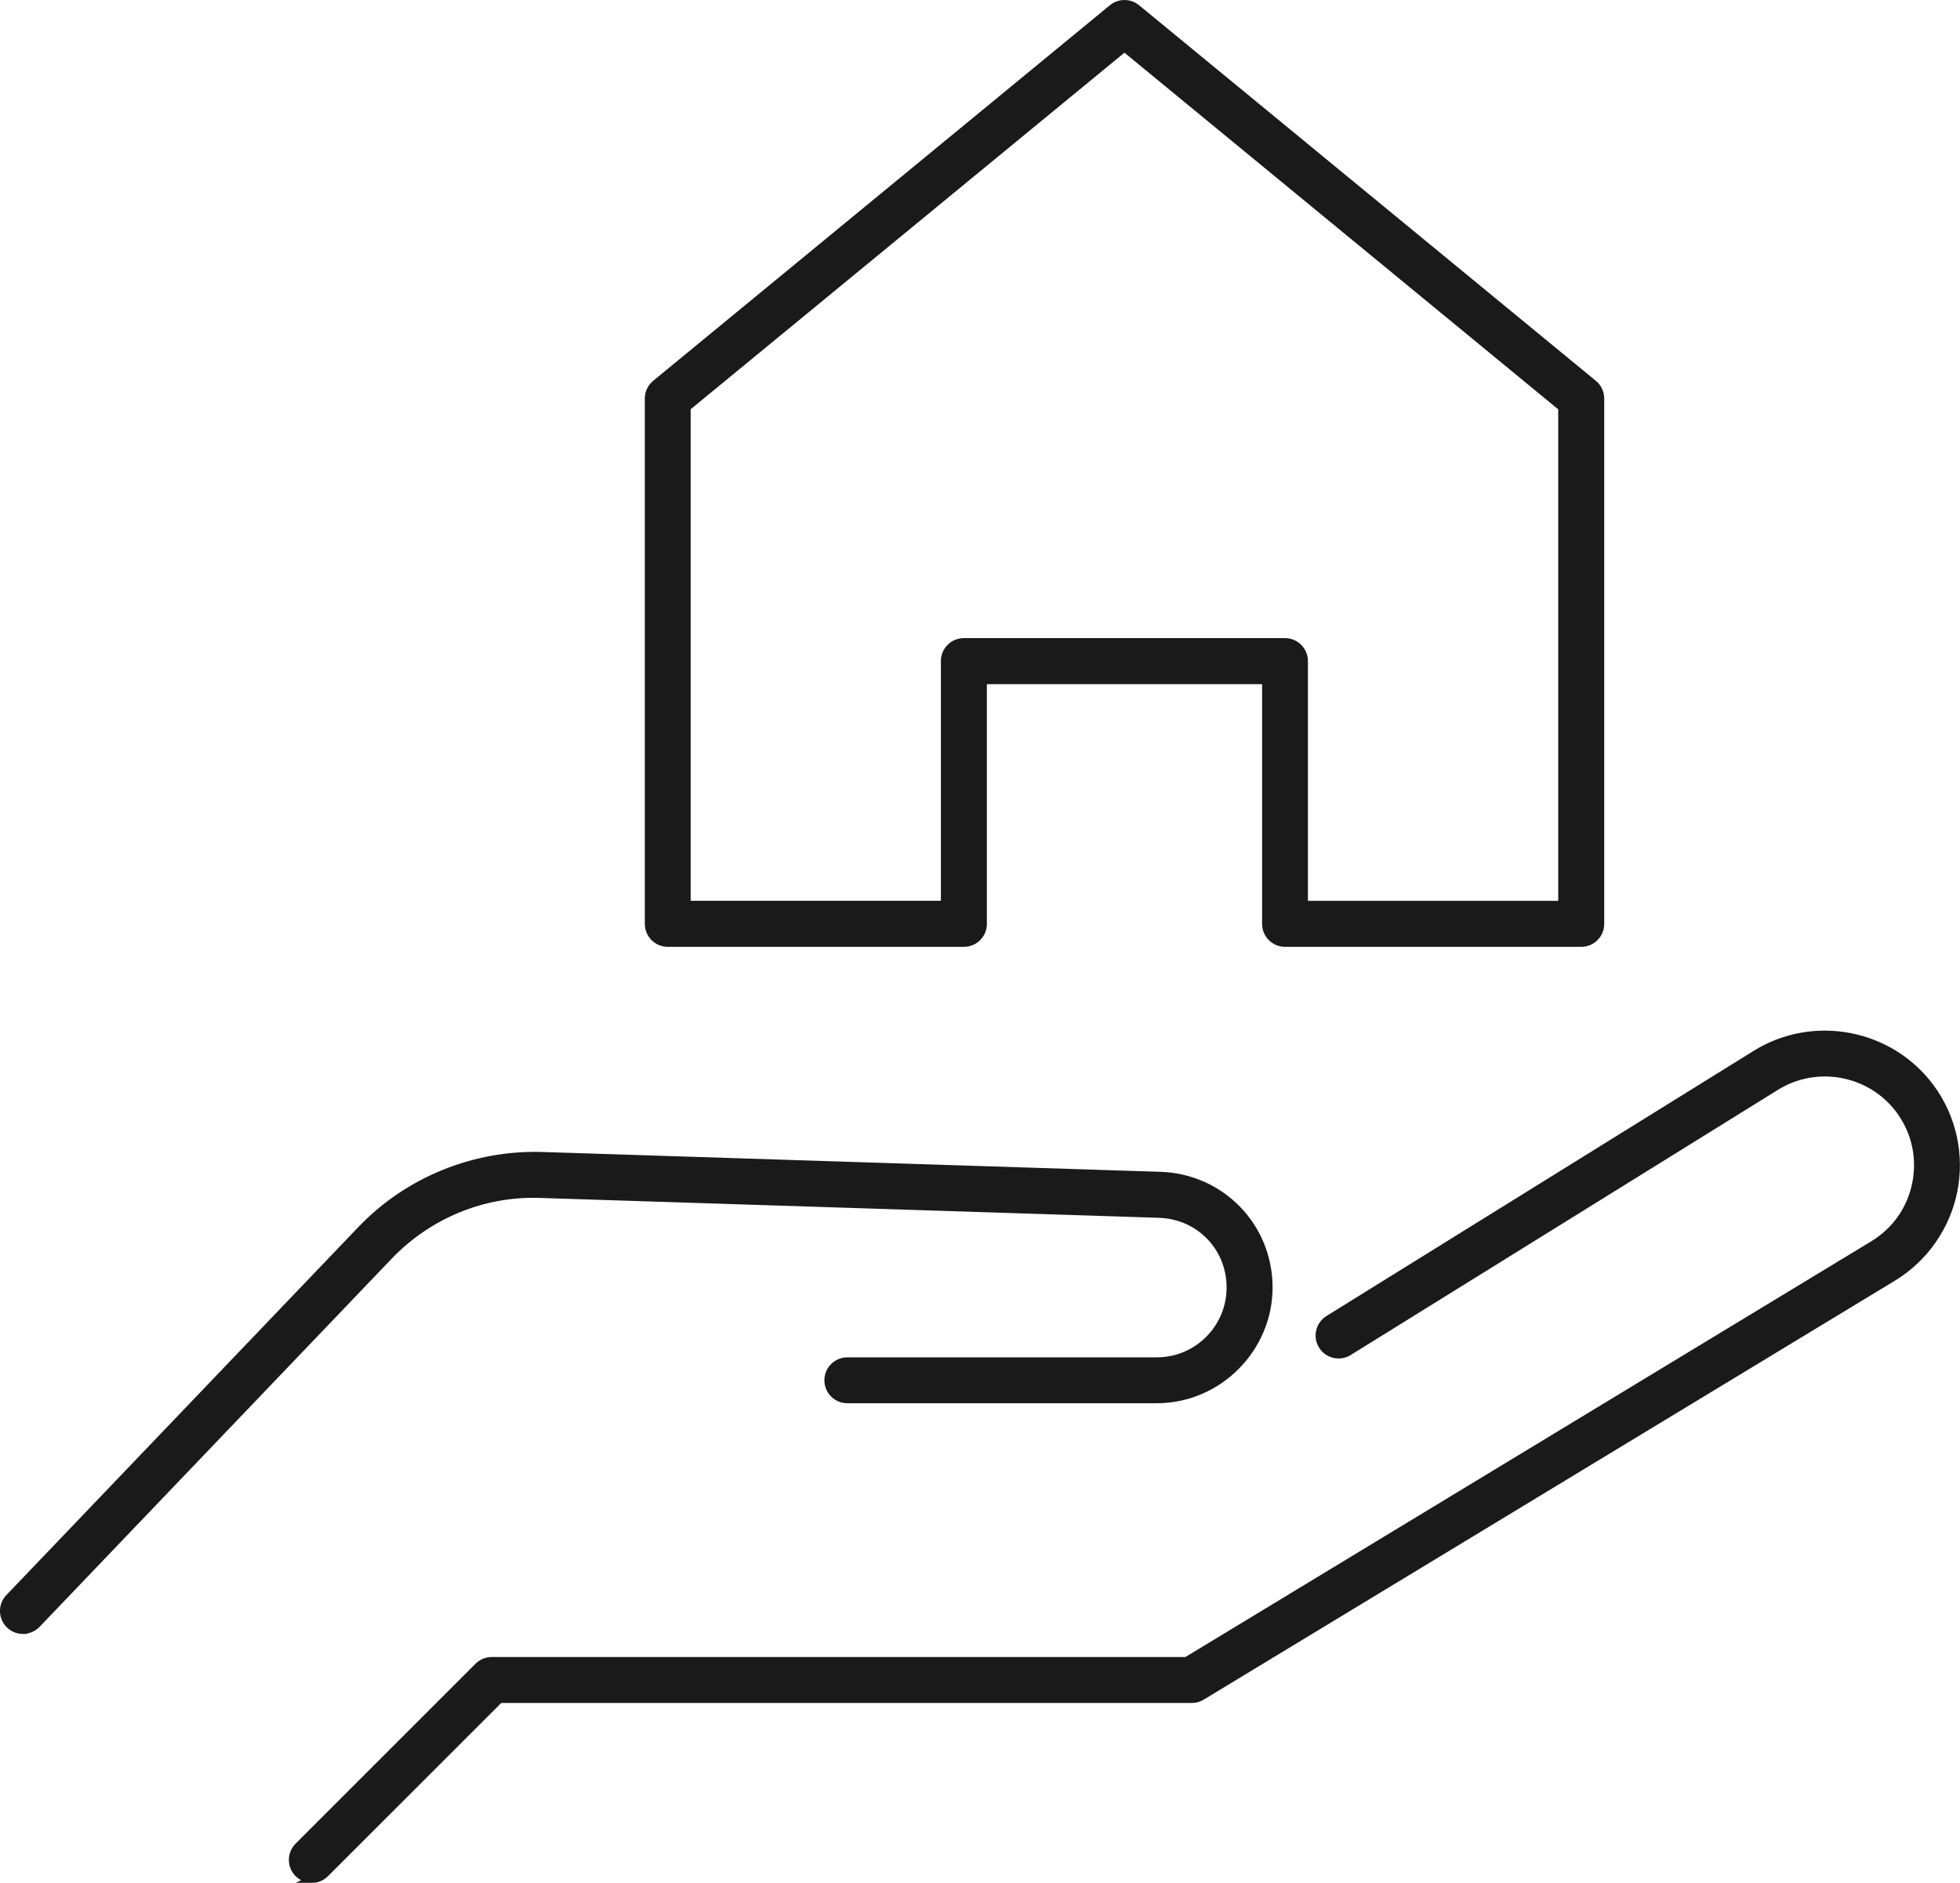
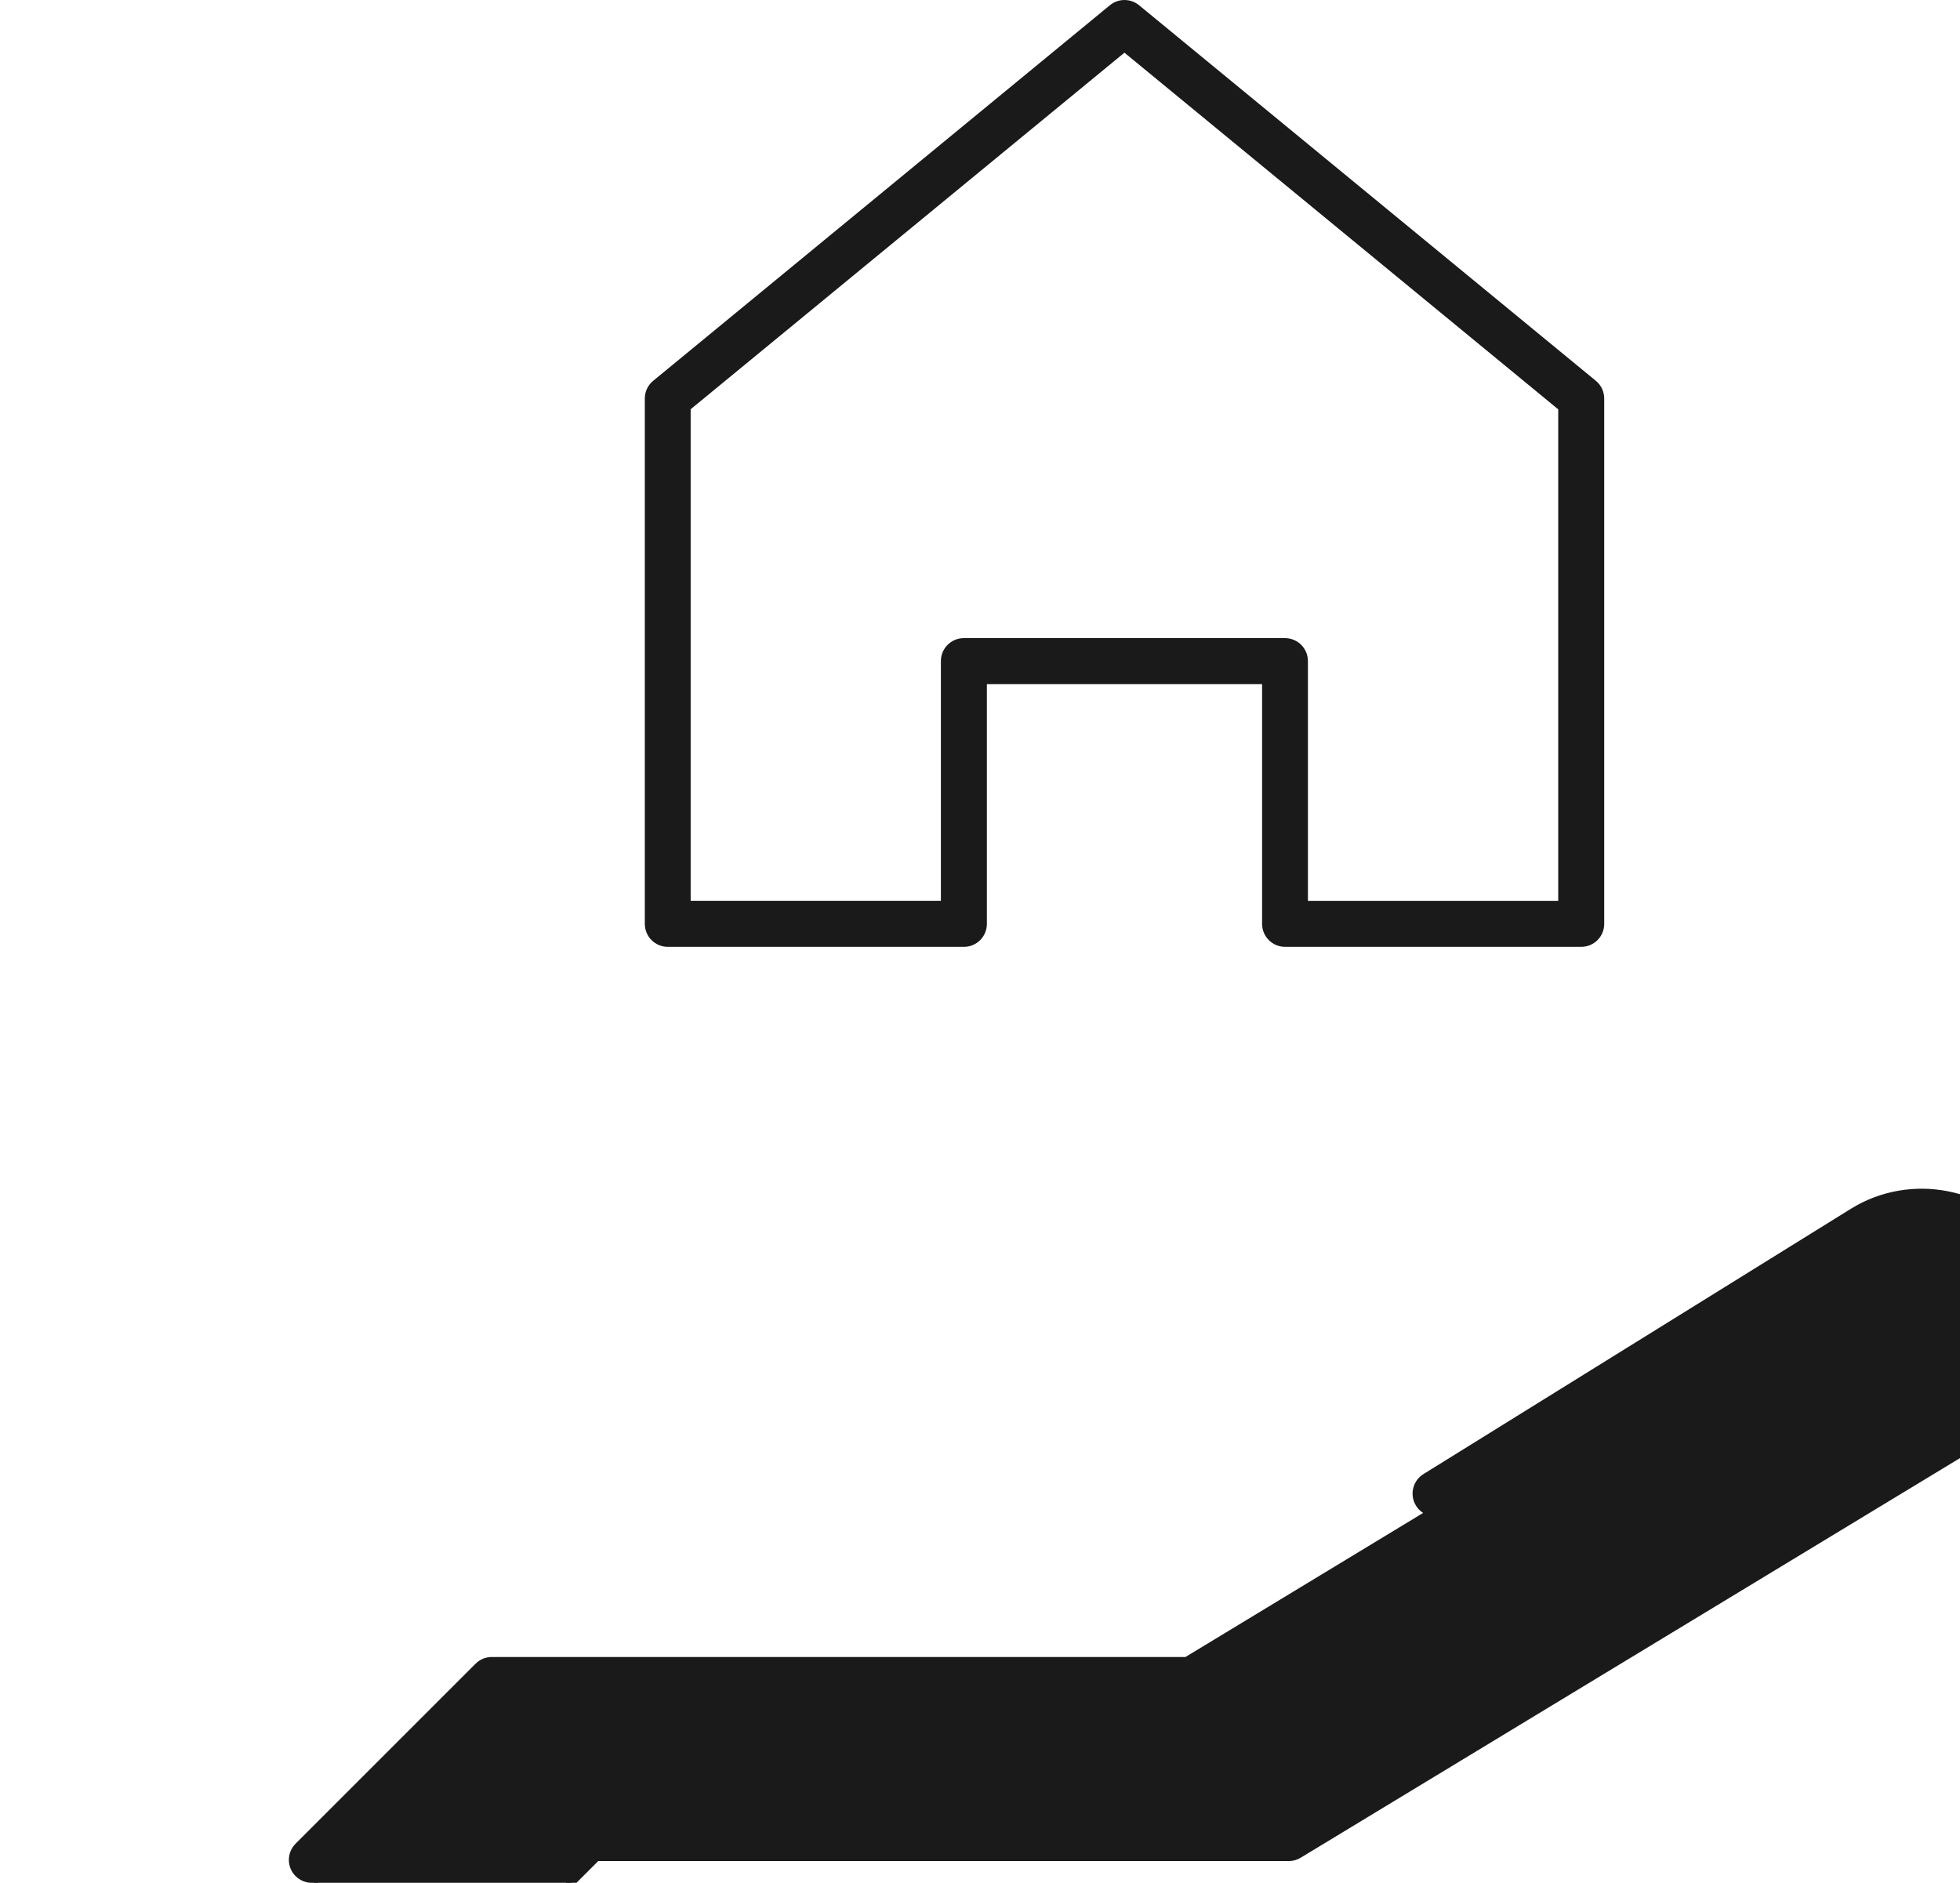
<svg xmlns="http://www.w3.org/2000/svg" id="Layer_1" data-name="Layer 1" viewBox="0 0 259.58 249.38">
  <defs>
    <style>
      .cls-1 {
        fill: #1a1a1a;
        stroke: #1a1a1a;
        stroke-miterlimit: 10;
      }
    </style>
  </defs>
  <g>
-     <path class="cls-1" d="M3.04,215.92c-.63,0-1.26-.23-1.76-.71-1.01-.97-1.05-2.58-.08-3.59l46.63-48.76c6.22-6.5,14.98-10.04,23.94-9.78l81.92,2.63c8.05.26,14.35,6.77,14.35,14.82s-6.65,14.83-14.83,14.83h-40.99c-1.41,0-2.54-1.14-2.54-2.54s1.14-2.54,2.54-2.54h40.99c5.37,0,9.74-4.37,9.74-9.74s-4.14-9.57-9.43-9.74l-81.92-2.63c-7.57-.29-14.88,2.75-20.1,8.21L4.88,215.13c-.5.52-1.17.78-1.84.78Z" />
-     <path class="cls-1" d="M41.3,248.88c-.65,0-1.3-.25-1.8-.74-.99-.99-.99-2.6,0-3.59l23.84-23.84c.48-.48,1.12-.74,1.8-.74h92l90.93-55.12c2.98-1.81,5-4.68,5.68-8.1.68-3.42-.08-6.85-2.13-9.66-3.77-5.15-10.97-6.54-16.39-3.18l-56.61,35.14c-1.2.74-2.76.37-3.5-.82-.74-1.19-.37-2.76.82-3.5l56.61-35.14c7.67-4.75,17.84-2.78,23.17,4.5,2.87,3.91,3.97,8.89,3.01,13.65-.95,4.76-3.88,8.94-8.03,11.46l-91.54,55.49c-.4.24-.85.37-1.32.37h-91.66l-23.1,23.09c-.5.5-1.15.74-1.8.74Z" />
+     <path class="cls-1" d="M41.3,248.88c-.65,0-1.3-.25-1.8-.74-.99-.99-.99-2.6,0-3.59l23.84-23.84c.48-.48,1.12-.74,1.8-.74h92l90.93-55.12l-56.61,35.14c-1.2.74-2.76.37-3.5-.82-.74-1.19-.37-2.76.82-3.5l56.61-35.14c7.67-4.75,17.84-2.78,23.17,4.5,2.87,3.91,3.97,8.89,3.01,13.65-.95,4.76-3.88,8.94-8.03,11.46l-91.54,55.49c-.4.24-.85.37-1.32.37h-91.66l-23.1,23.09c-.5.5-1.15.74-1.8.74Z" />
  </g>
  <path class="cls-1" d="M209.41,124.91h-39.22c-1.4,0-2.54-1.14-2.54-2.54v-32.25h-37.45v32.25c0,1.41-1.14,2.54-2.54,2.54h-39.22c-1.41,0-2.54-1.14-2.54-2.54V52.78c0-.76.34-1.48.93-1.96L147.31,1.08c.94-.77,2.29-.77,3.23,0l60.49,49.74c.59.48.93,1.2.93,1.96v69.59c0,1.41-1.14,2.54-2.54,2.54ZM172.73,119.82h34.14V53.98L148.92,6.33l-57.95,47.64v65.84h34.14v-32.25c0-1.41,1.14-2.54,2.54-2.54h42.53c1.41,0,2.54,1.14,2.54,2.54v32.25Z" />
</svg>